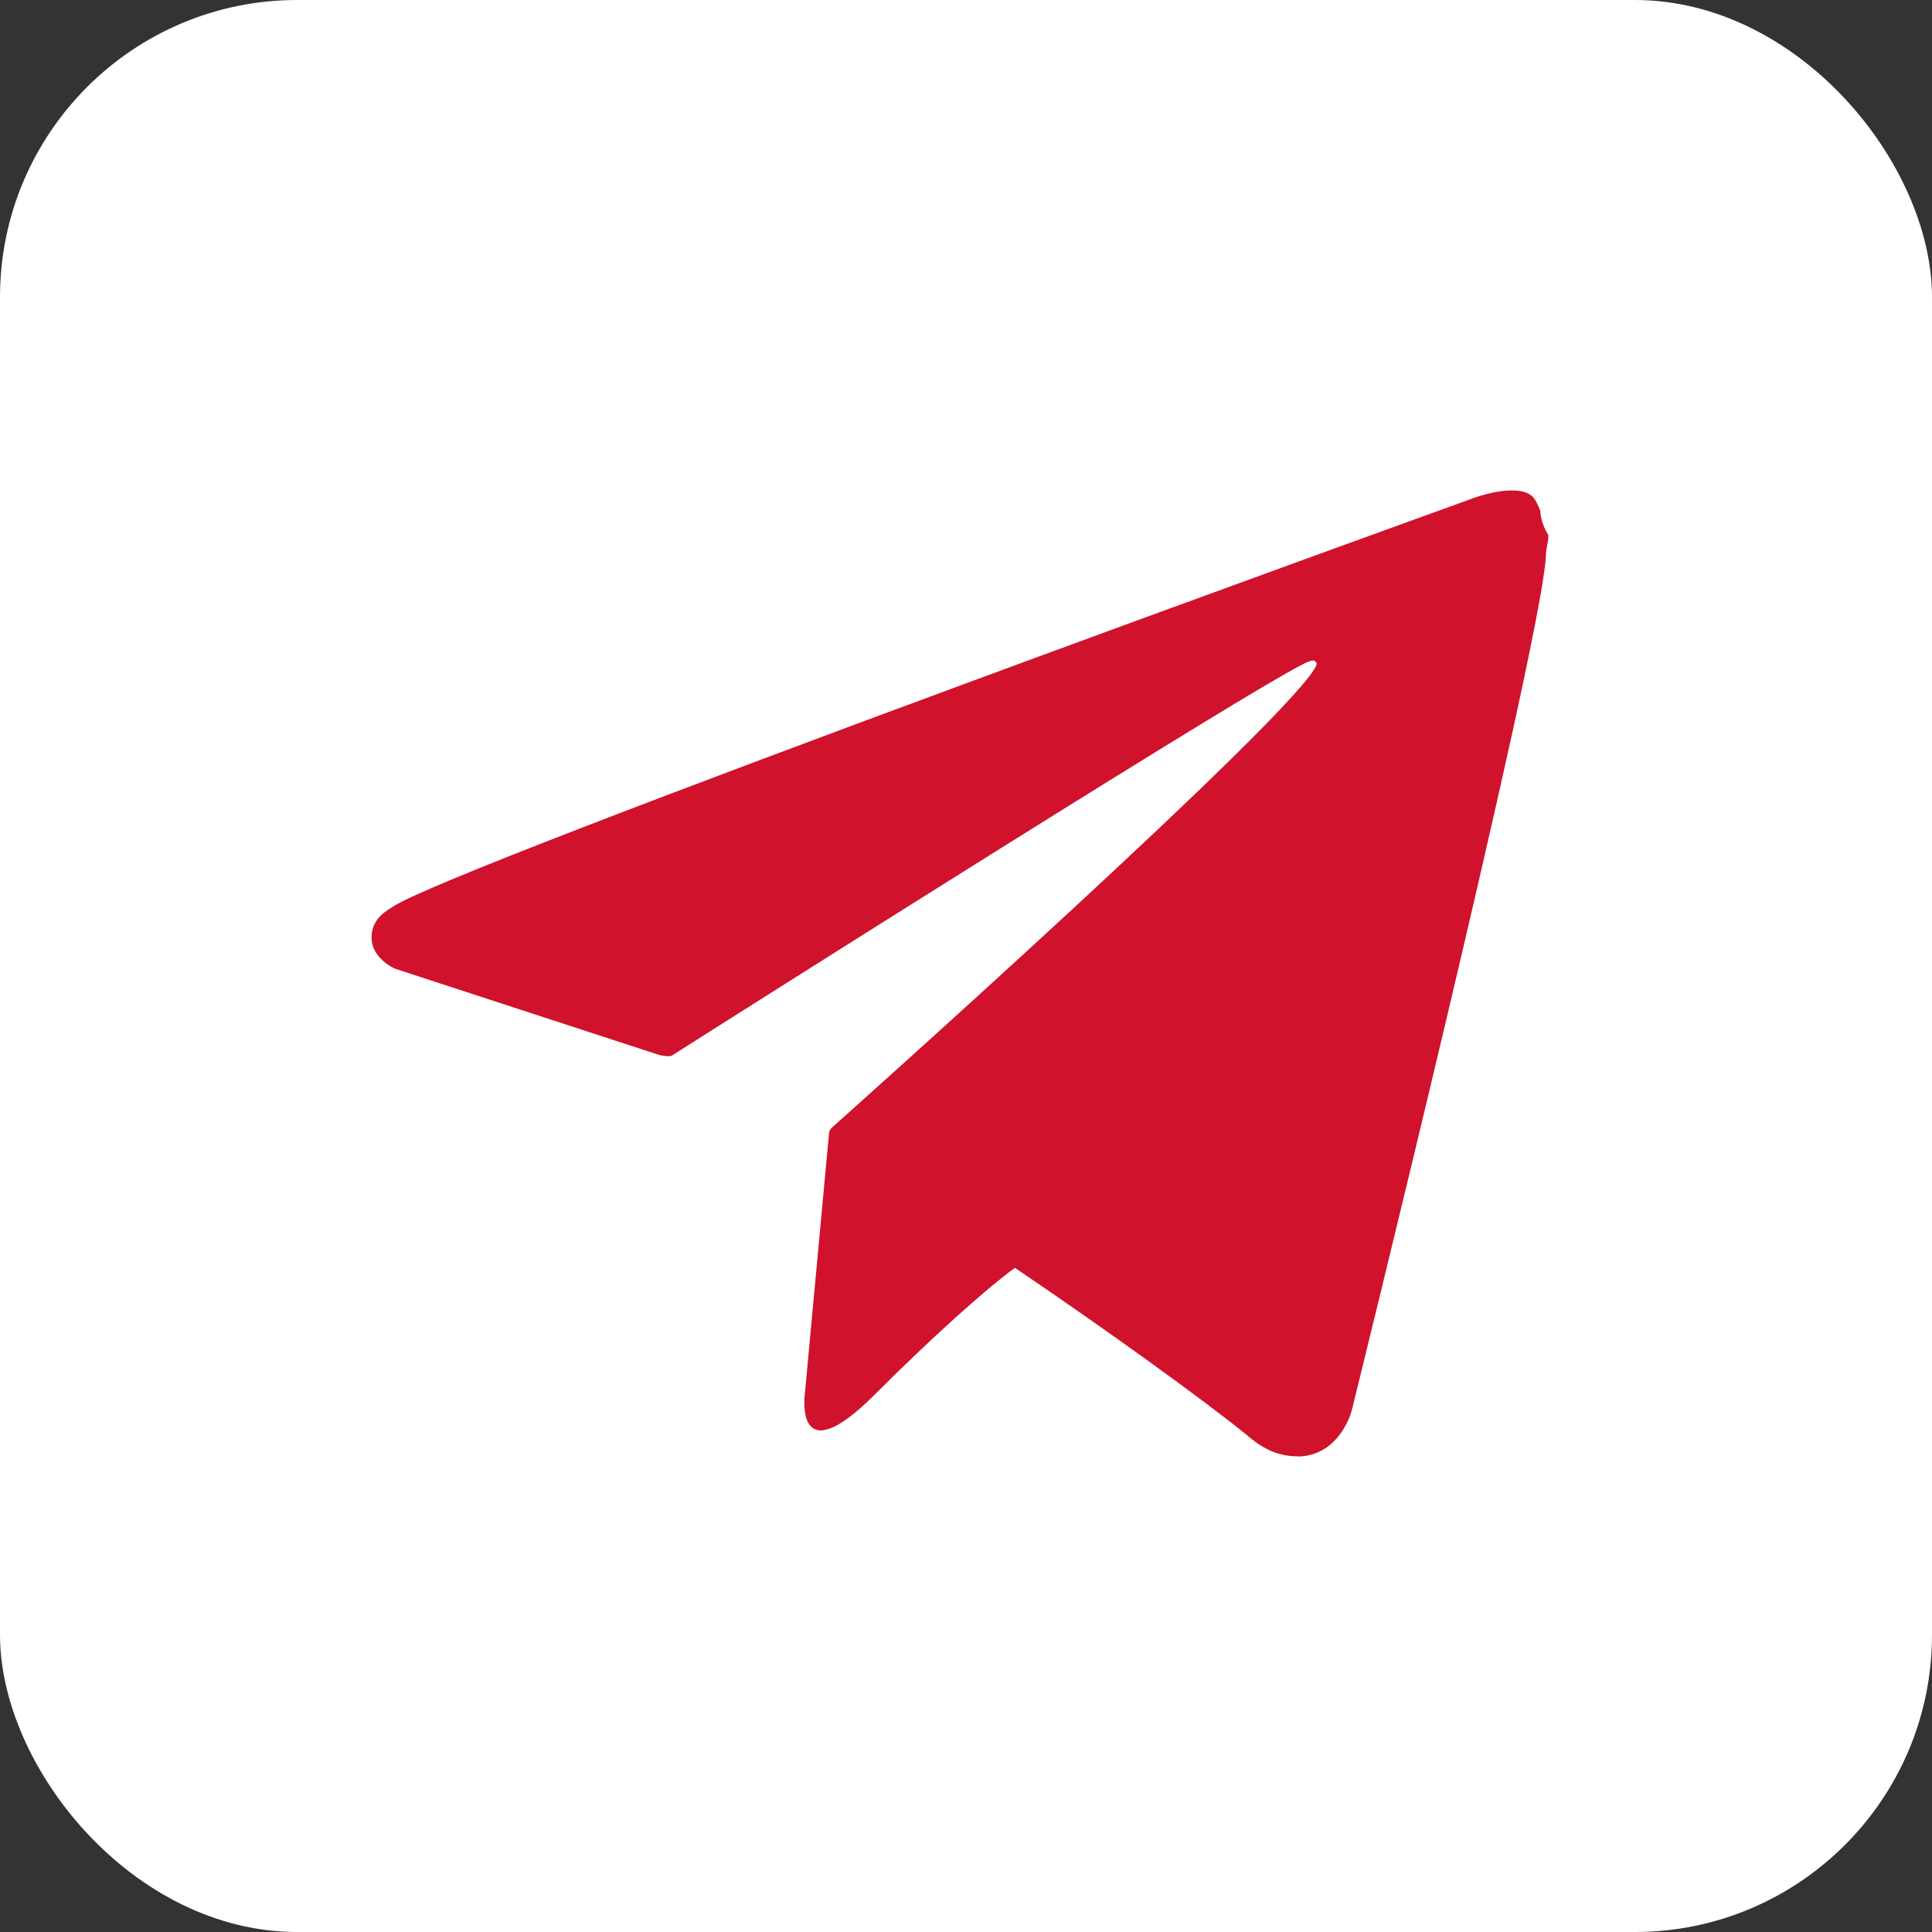
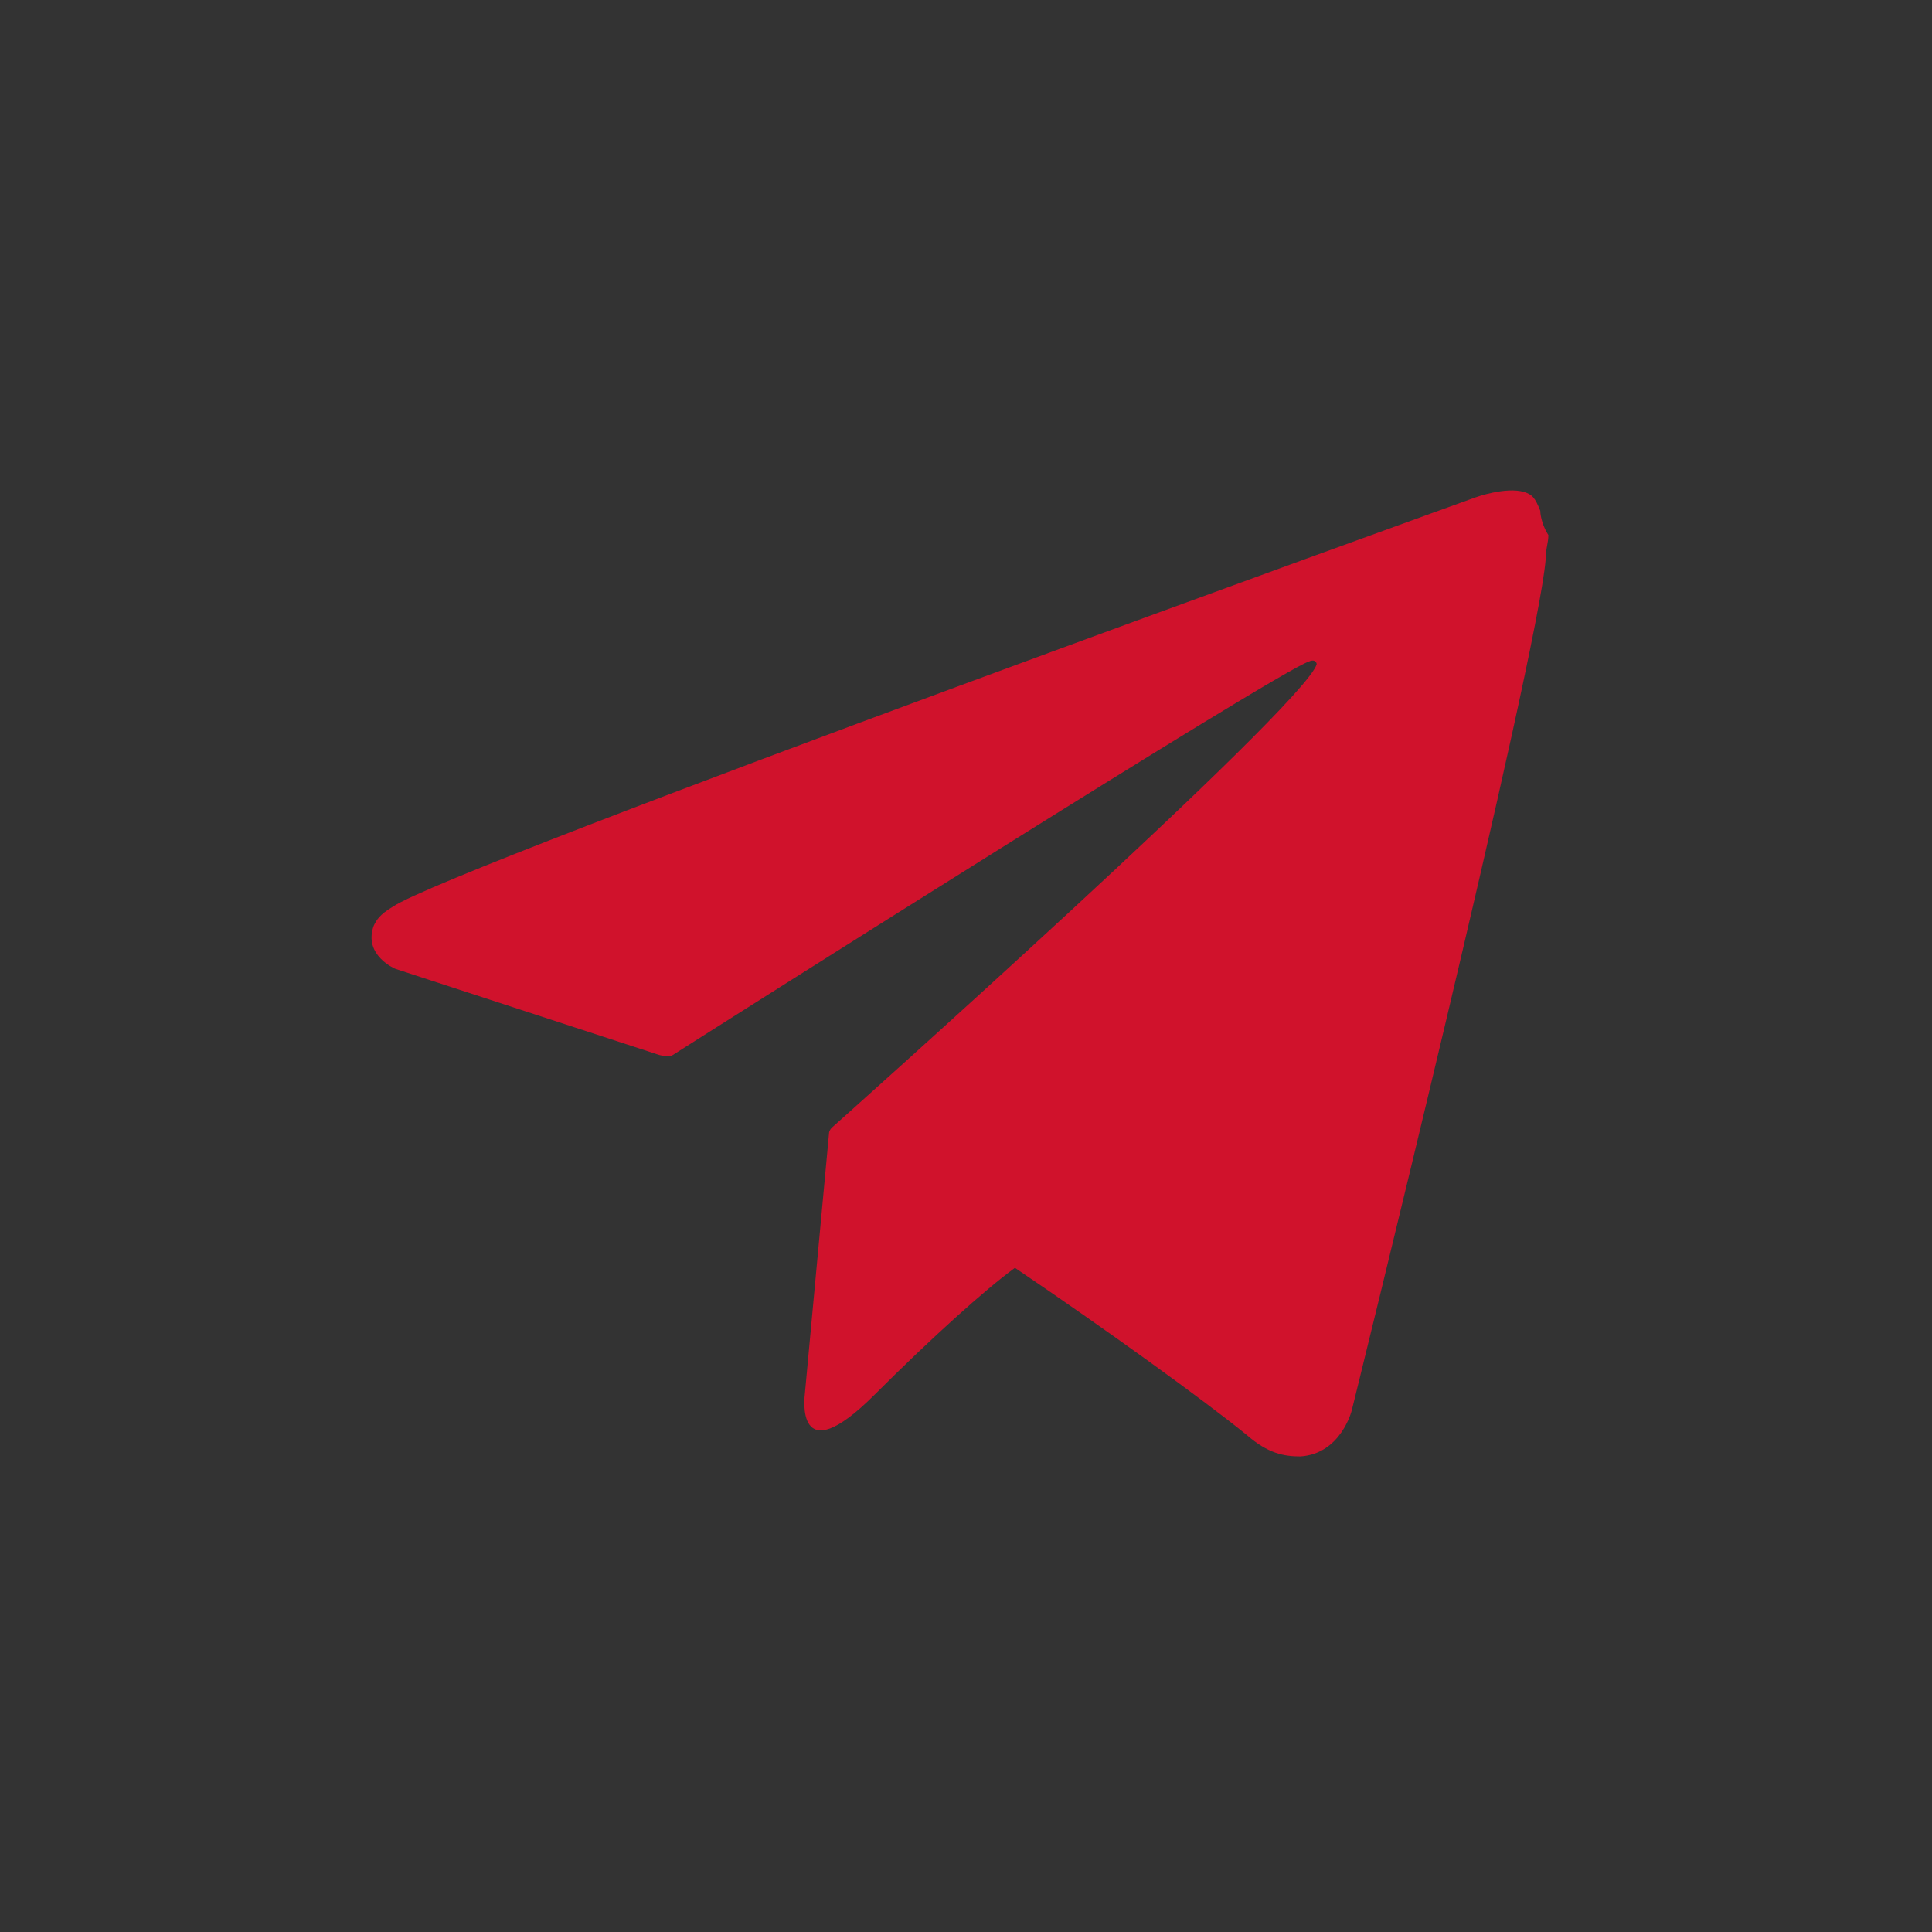
<svg xmlns="http://www.w3.org/2000/svg" width="130" height="130" viewBox="0 0 130 130" fill="none">
  <rect x="0" y="0" width="130" height="130" fill="#333333" stroke="none" />
-   <rect width="130" height="130" rx="20" fill="white" />
  <path d="M103.642 34.37C103.28 33.464 103.099 33.283 102.555 33.102C101.286 32.739 99.292 33.464 99.292 33.464C99.292 33.464 30.405 58.3 26.417 61.019C25.511 61.563 25.329 61.925 25.148 62.288C24.423 64.282 26.598 65.188 26.598 65.188L44.364 70.989C44.364 70.989 45.089 71.171 45.27 70.989C49.258 68.451 85.877 45.247 88.052 44.522C88.415 44.341 88.596 44.522 88.596 44.703C87.69 47.604 55.966 75.884 55.966 75.884C55.966 75.884 55.784 76.065 55.784 76.246L54.153 93.831C54.153 93.831 53.428 99.269 58.866 93.831C62.673 90.024 66.299 86.761 68.293 85.31C74.456 89.48 80.982 94.193 83.883 96.55C85.333 97.819 86.421 98 87.508 98C90.228 97.819 90.953 94.918 90.953 94.918C90.953 94.918 103.461 44.341 104.005 37.633C104.005 36.908 104.186 36.546 104.186 36.002C103.824 35.458 103.642 34.733 103.642 34.37Z" fill="#D0122C" />
</svg>